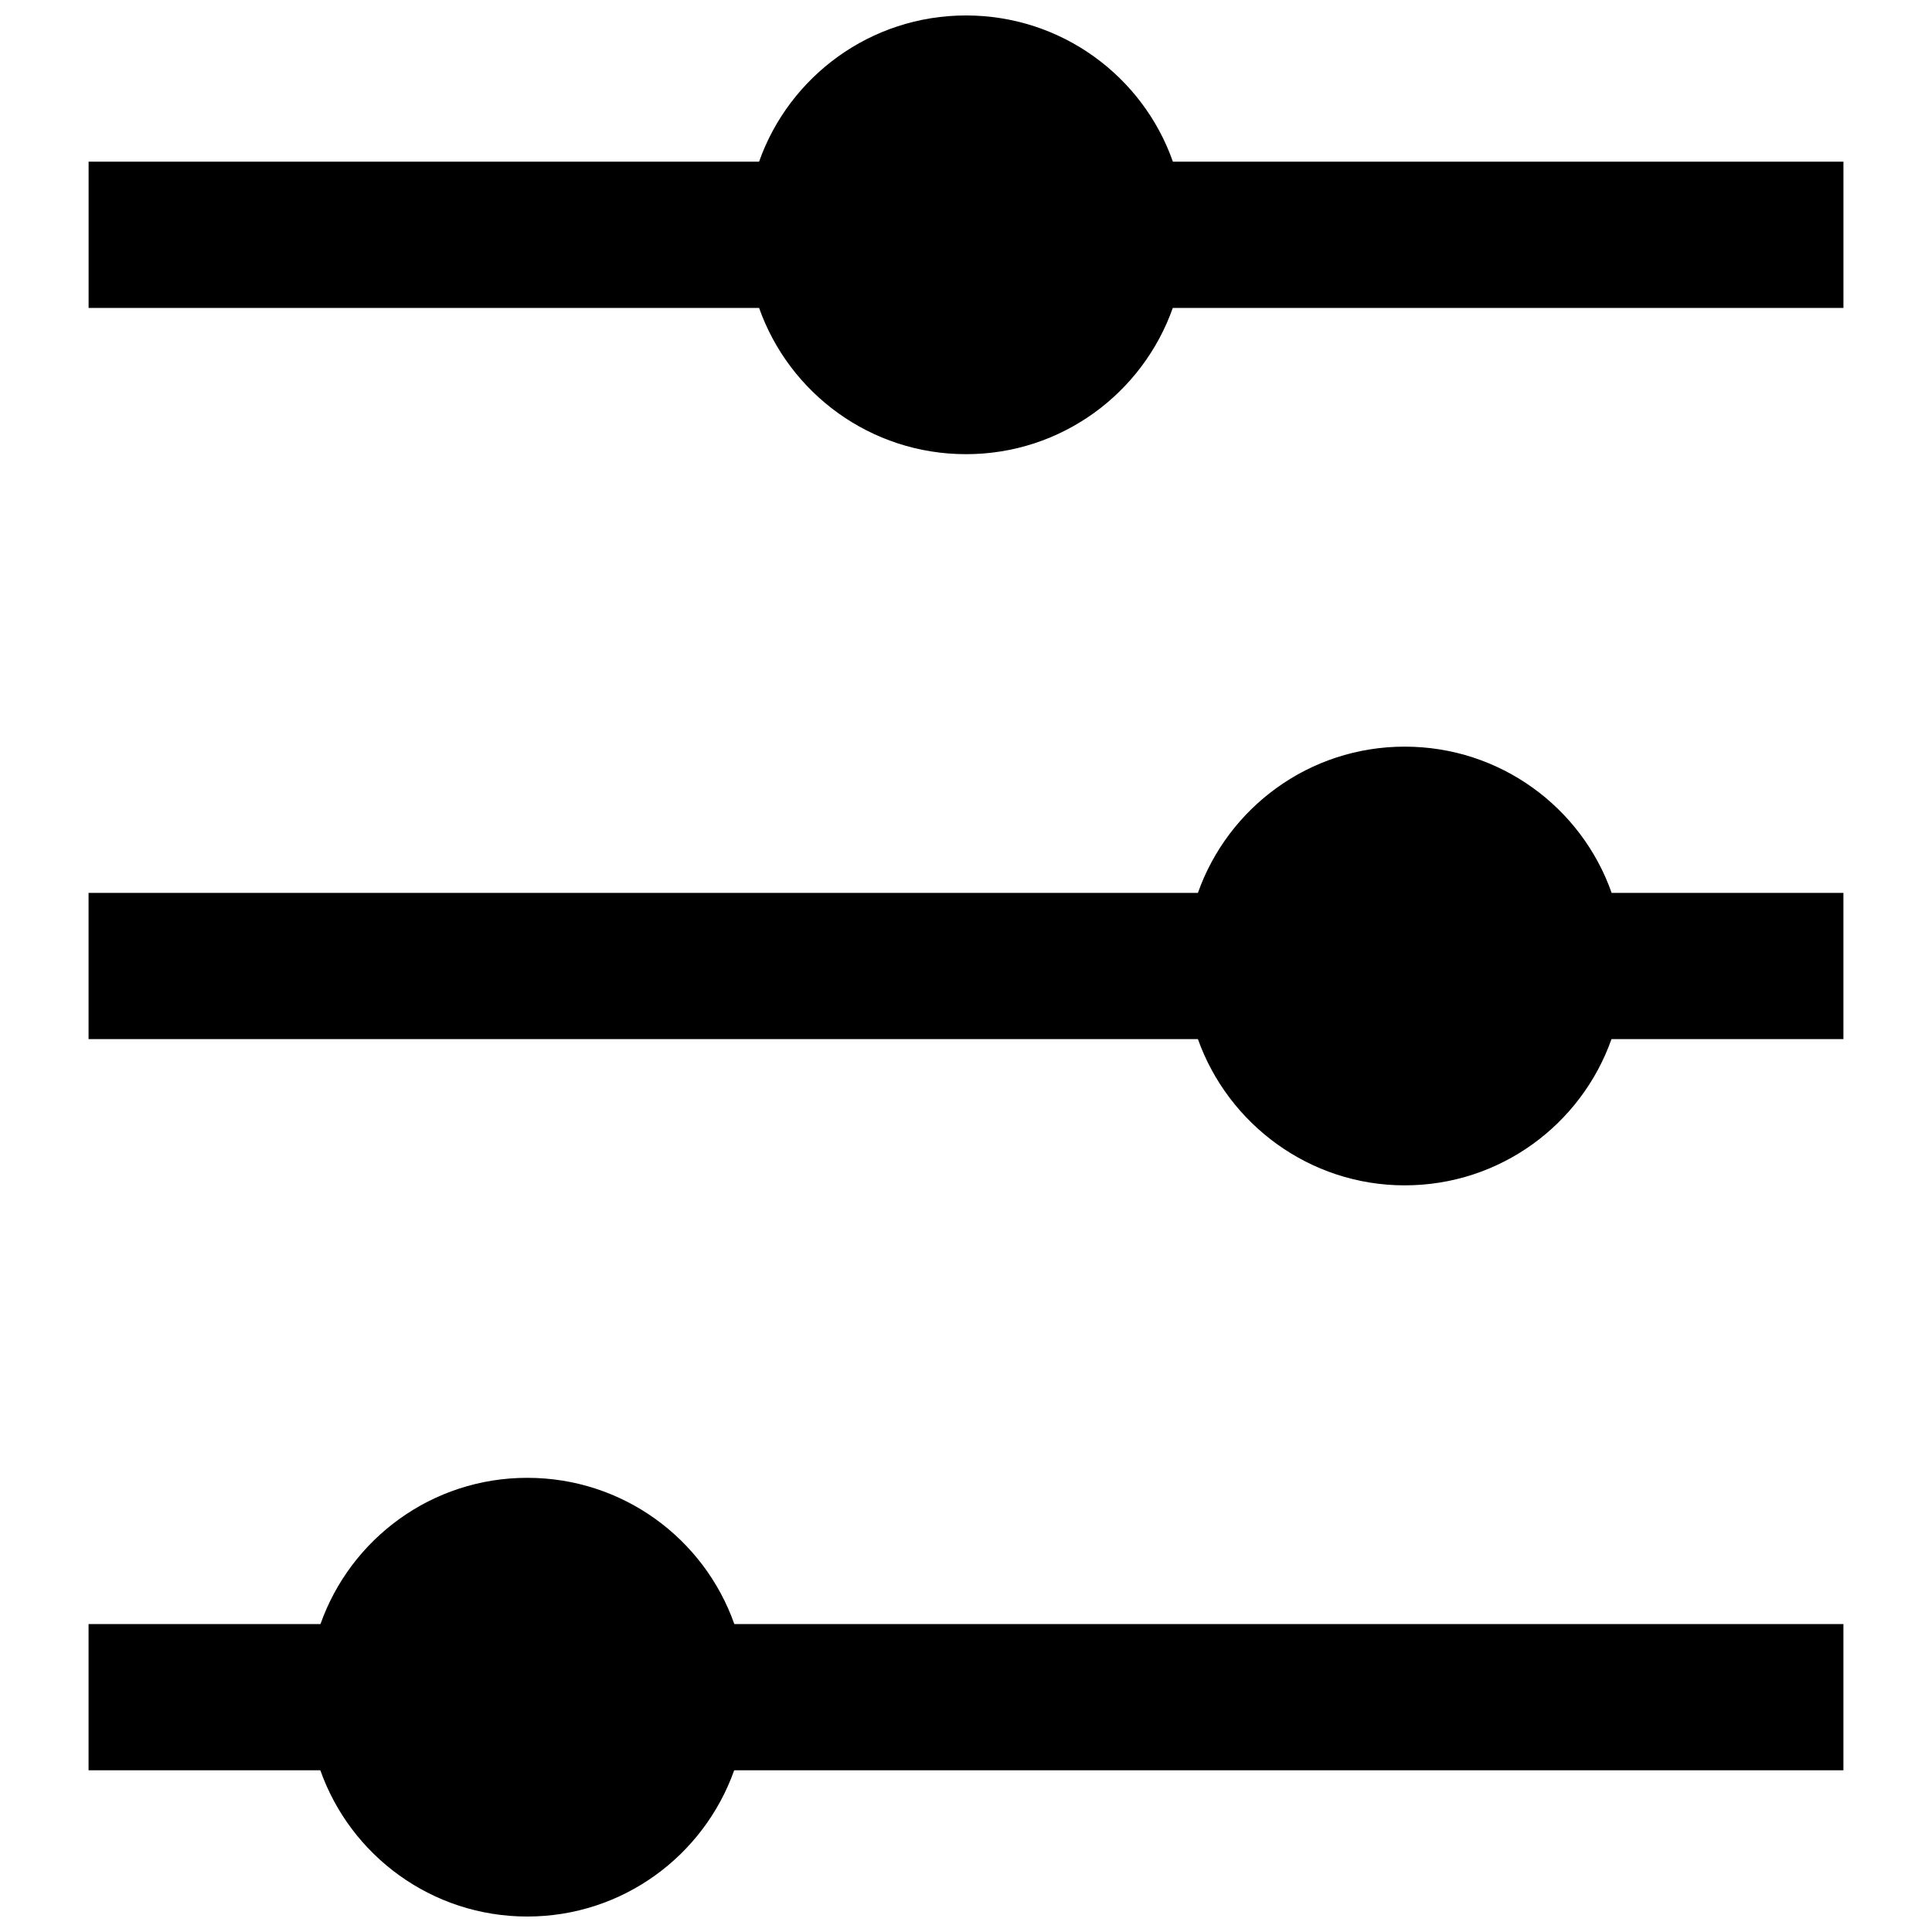
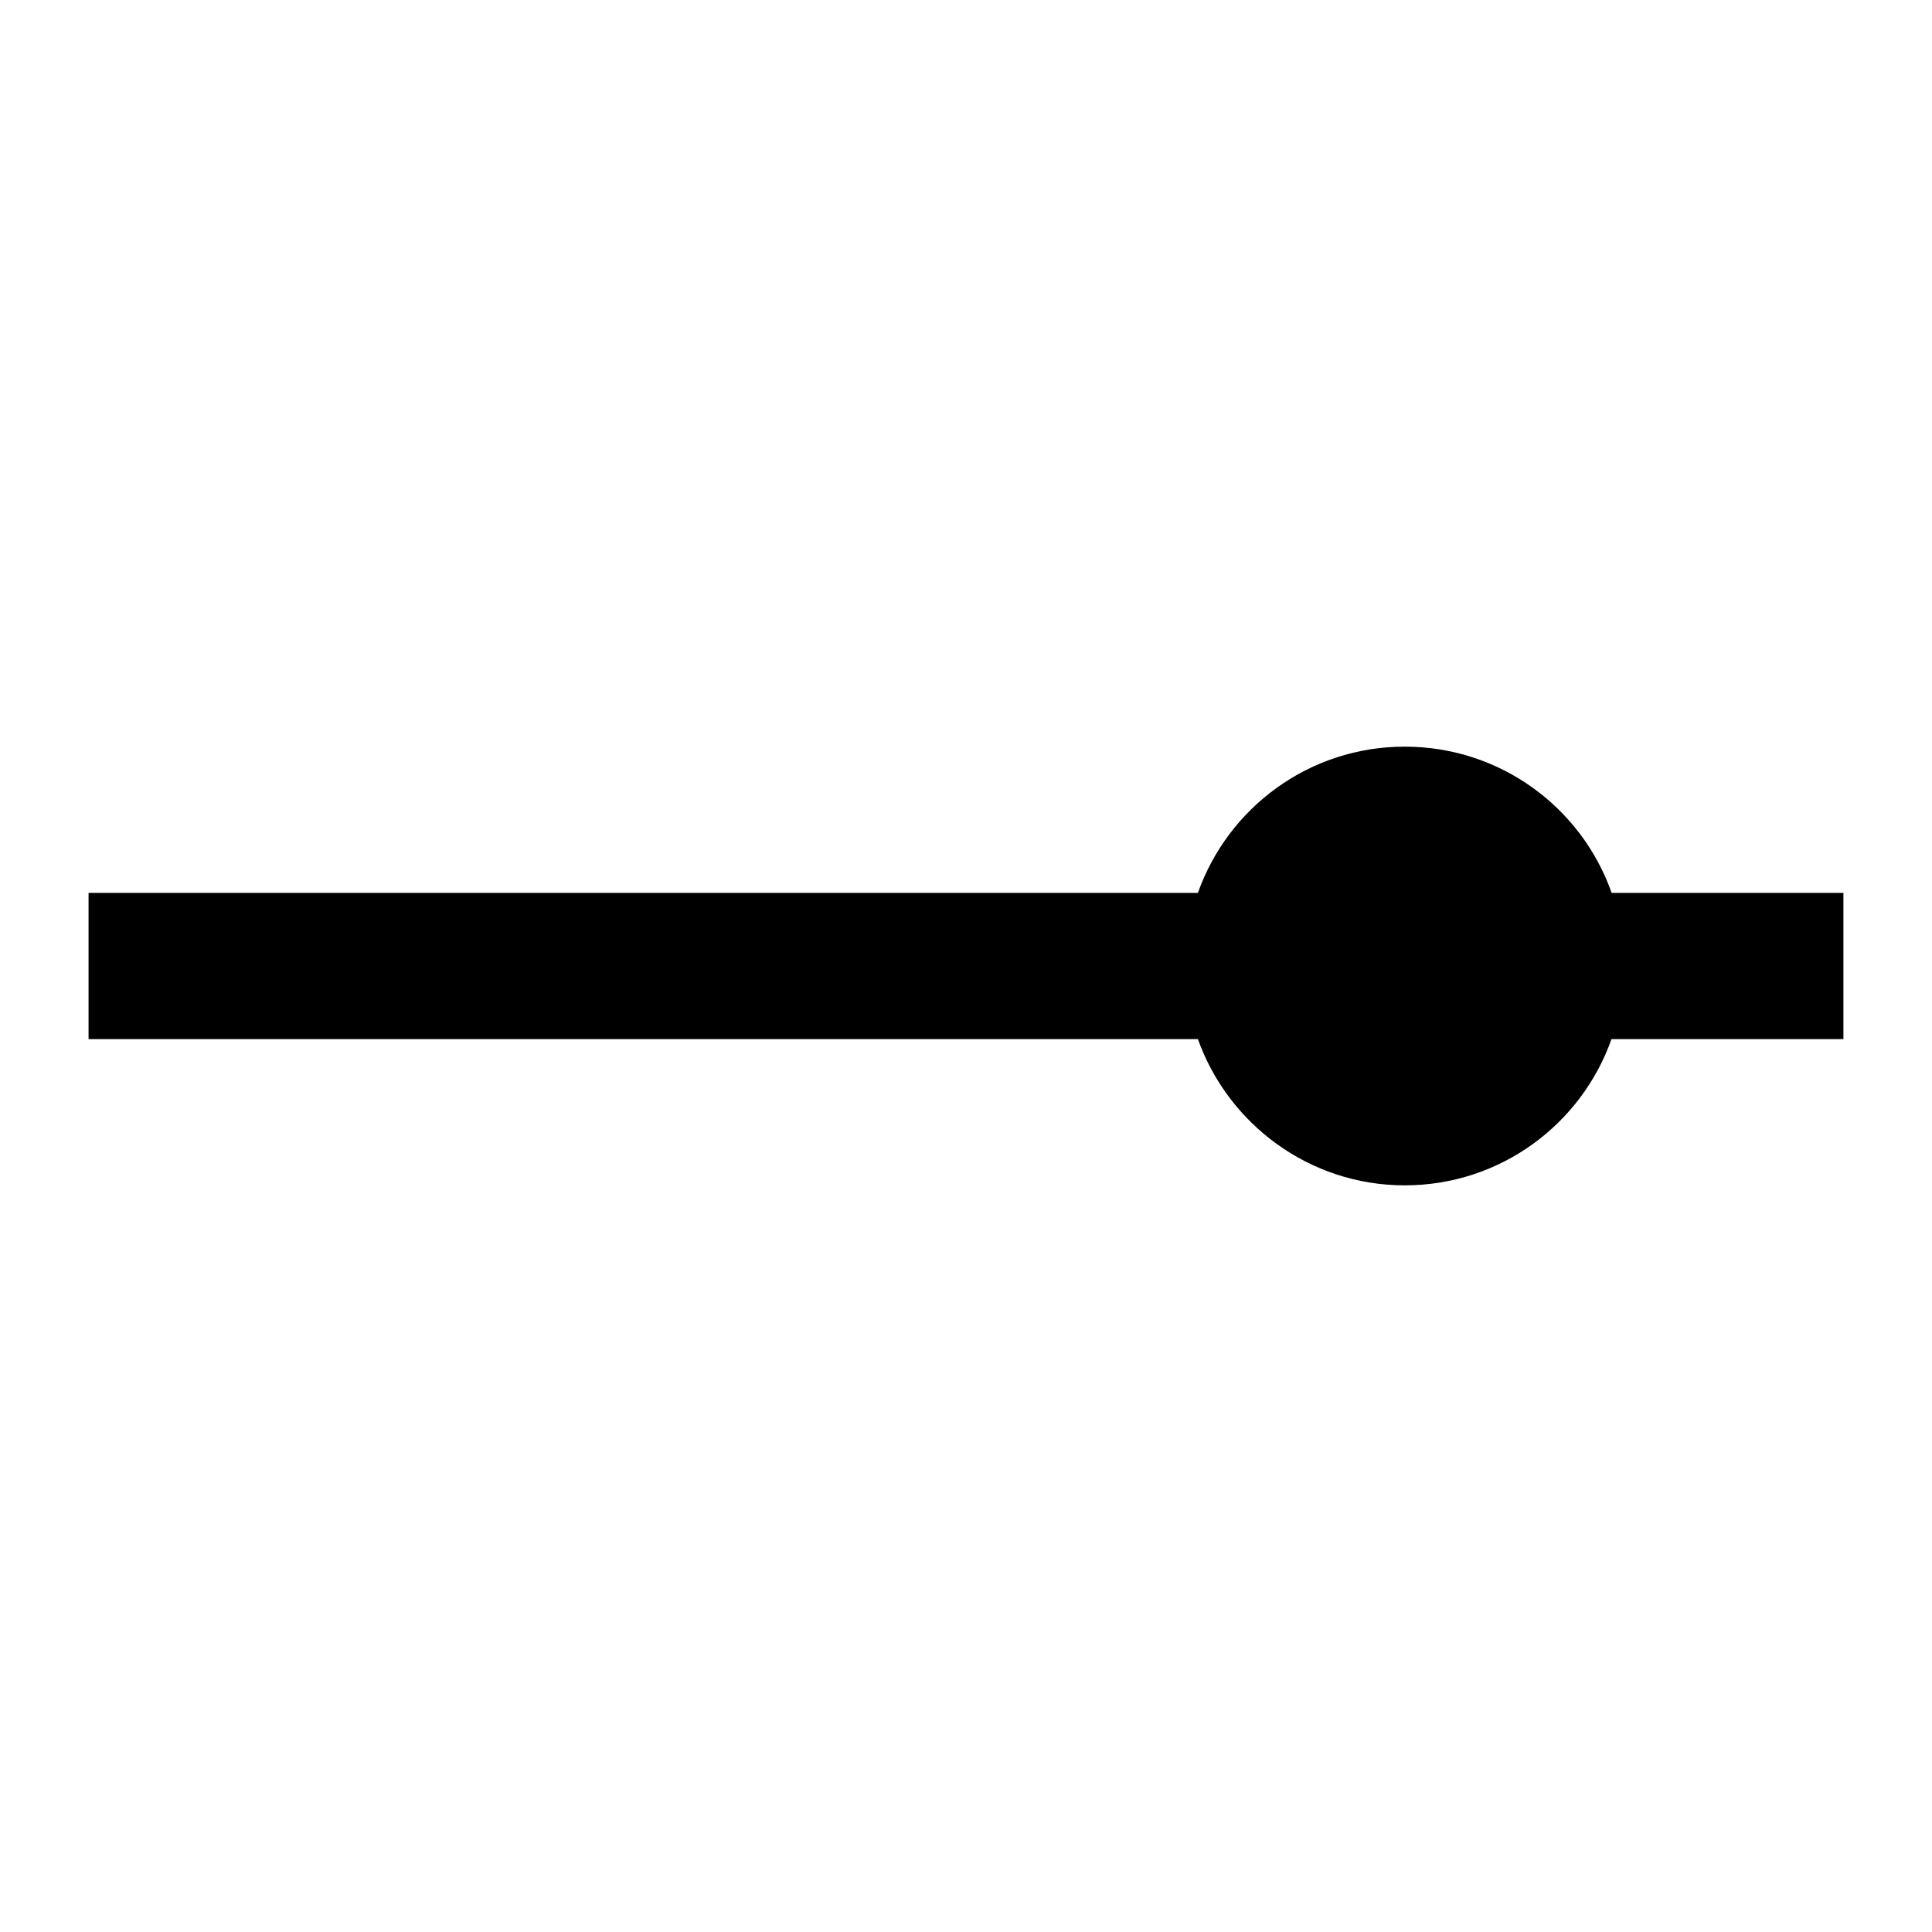
<svg xmlns="http://www.w3.org/2000/svg" width="800px" height="800px" version="1.1" viewBox="144 144 512 512">
  <defs>
    <clipPath id="b">
-       <path d="m167 148.09h466v116.91h-466z" />
+       <path d="m167 148.09v116.91h-466z" />
    </clipPath>
    <clipPath id="a">
-       <path d="m167 535h466v116.9h-466z" />
-     </clipPath>
+       </clipPath>
  </defs>
  <g clip-path="url(#b)">
    <path d="m345.16 186.85c7.984-22.594 29.531-38.754 54.836-38.754 25.344 0 46.895 16.16 54.836 38.754h177.7v38.754h-177.73c-7.984 22.594-29.492 38.758-54.797 38.758-25.309 0-46.855-16.16-54.836-38.754l-177.69-0.004v-38.754z" />
  </g>
  <path d="m516.26 458.13c25.309 0 46.816-16.16 54.801-38.754h61.465v-38.754h-61.426c-7.945-22.594-29.492-38.754-54.84-38.754-25.309 0-46.816 16.16-54.801 38.754h-293.99v38.754h293.99c8.02 22.516 29.566 38.754 54.797 38.754z" />
  <g clip-path="url(#a)">
-     <path d="m283.73 651.9c25.309 0 46.816-16.16 54.836-38.754h293.96v-38.754h-293.92c-7.984-22.594-29.492-38.754-54.875-38.754-25.309 0-46.816 16.16-54.801 38.754h-61.461v38.754h61.426c7.981 22.594 29.531 38.754 54.836 38.754z" />
-   </g>
+     </g>
</svg>